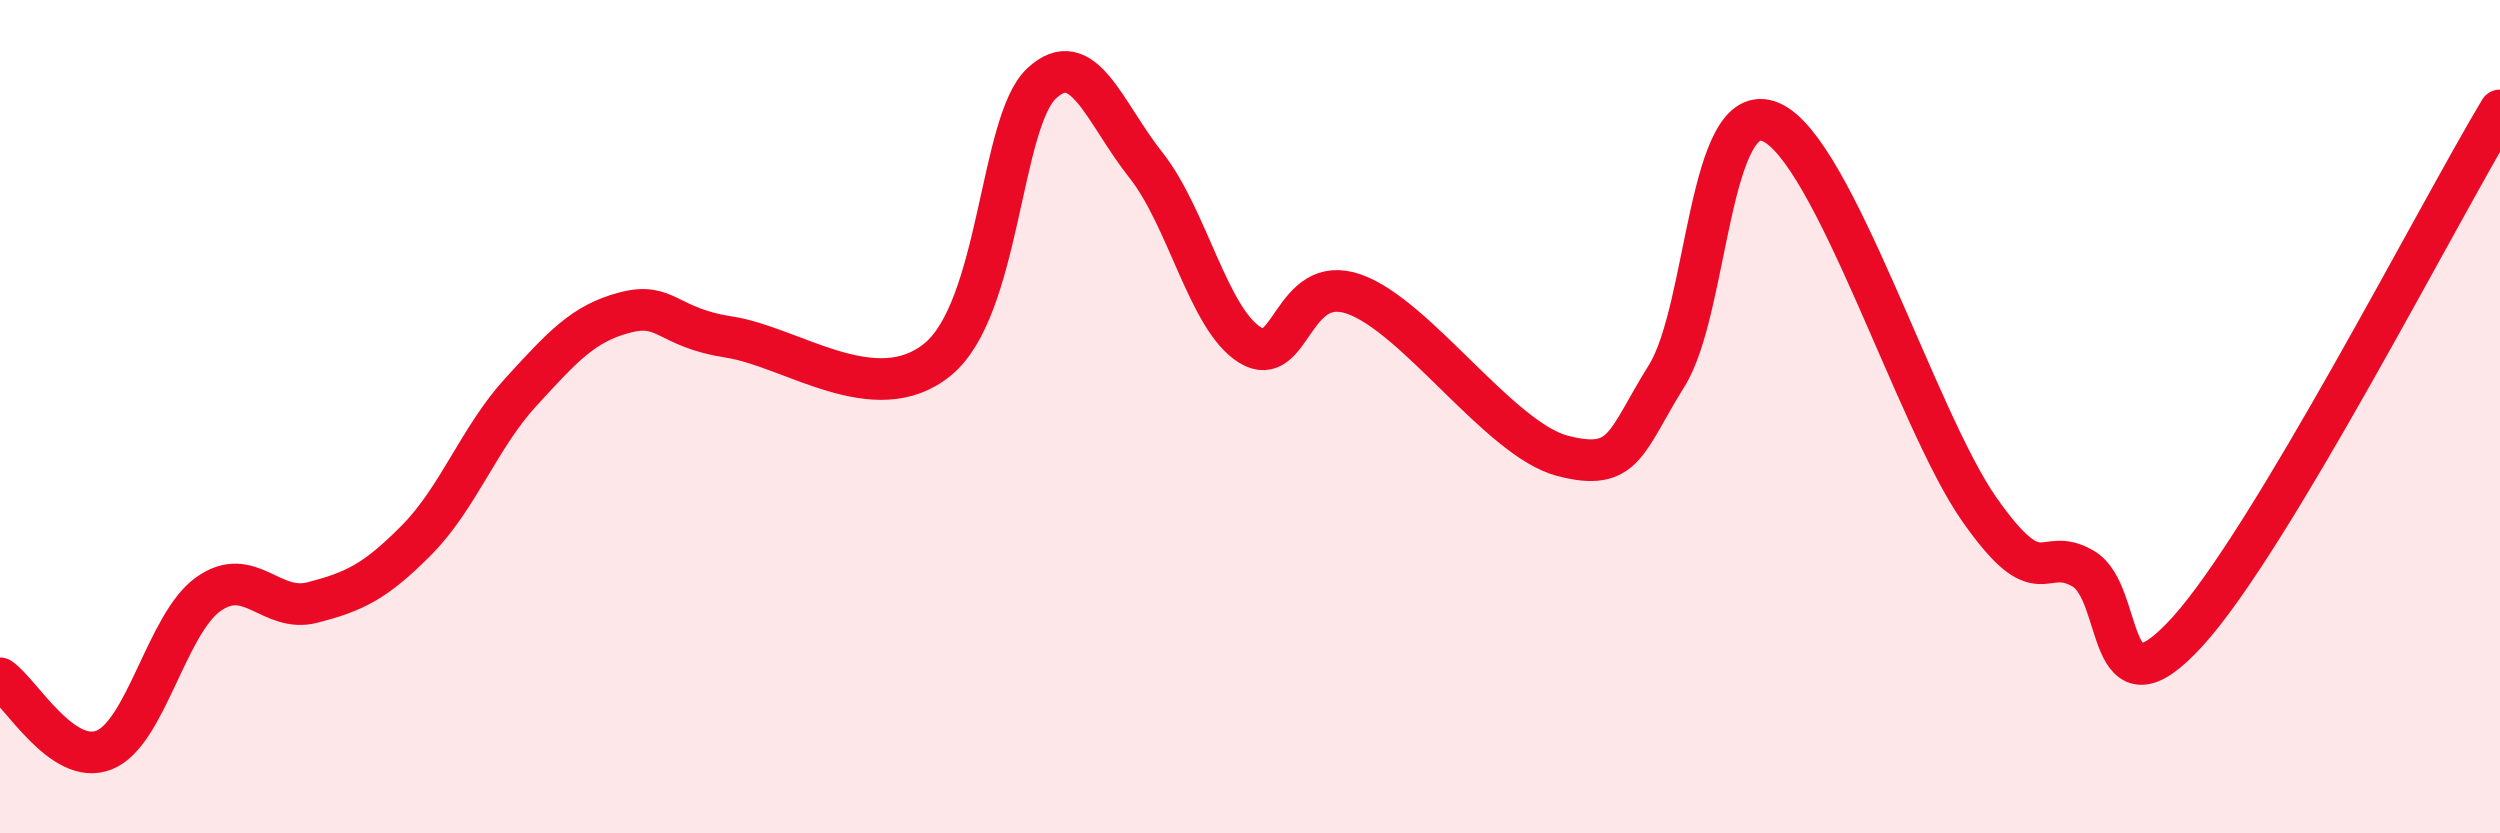
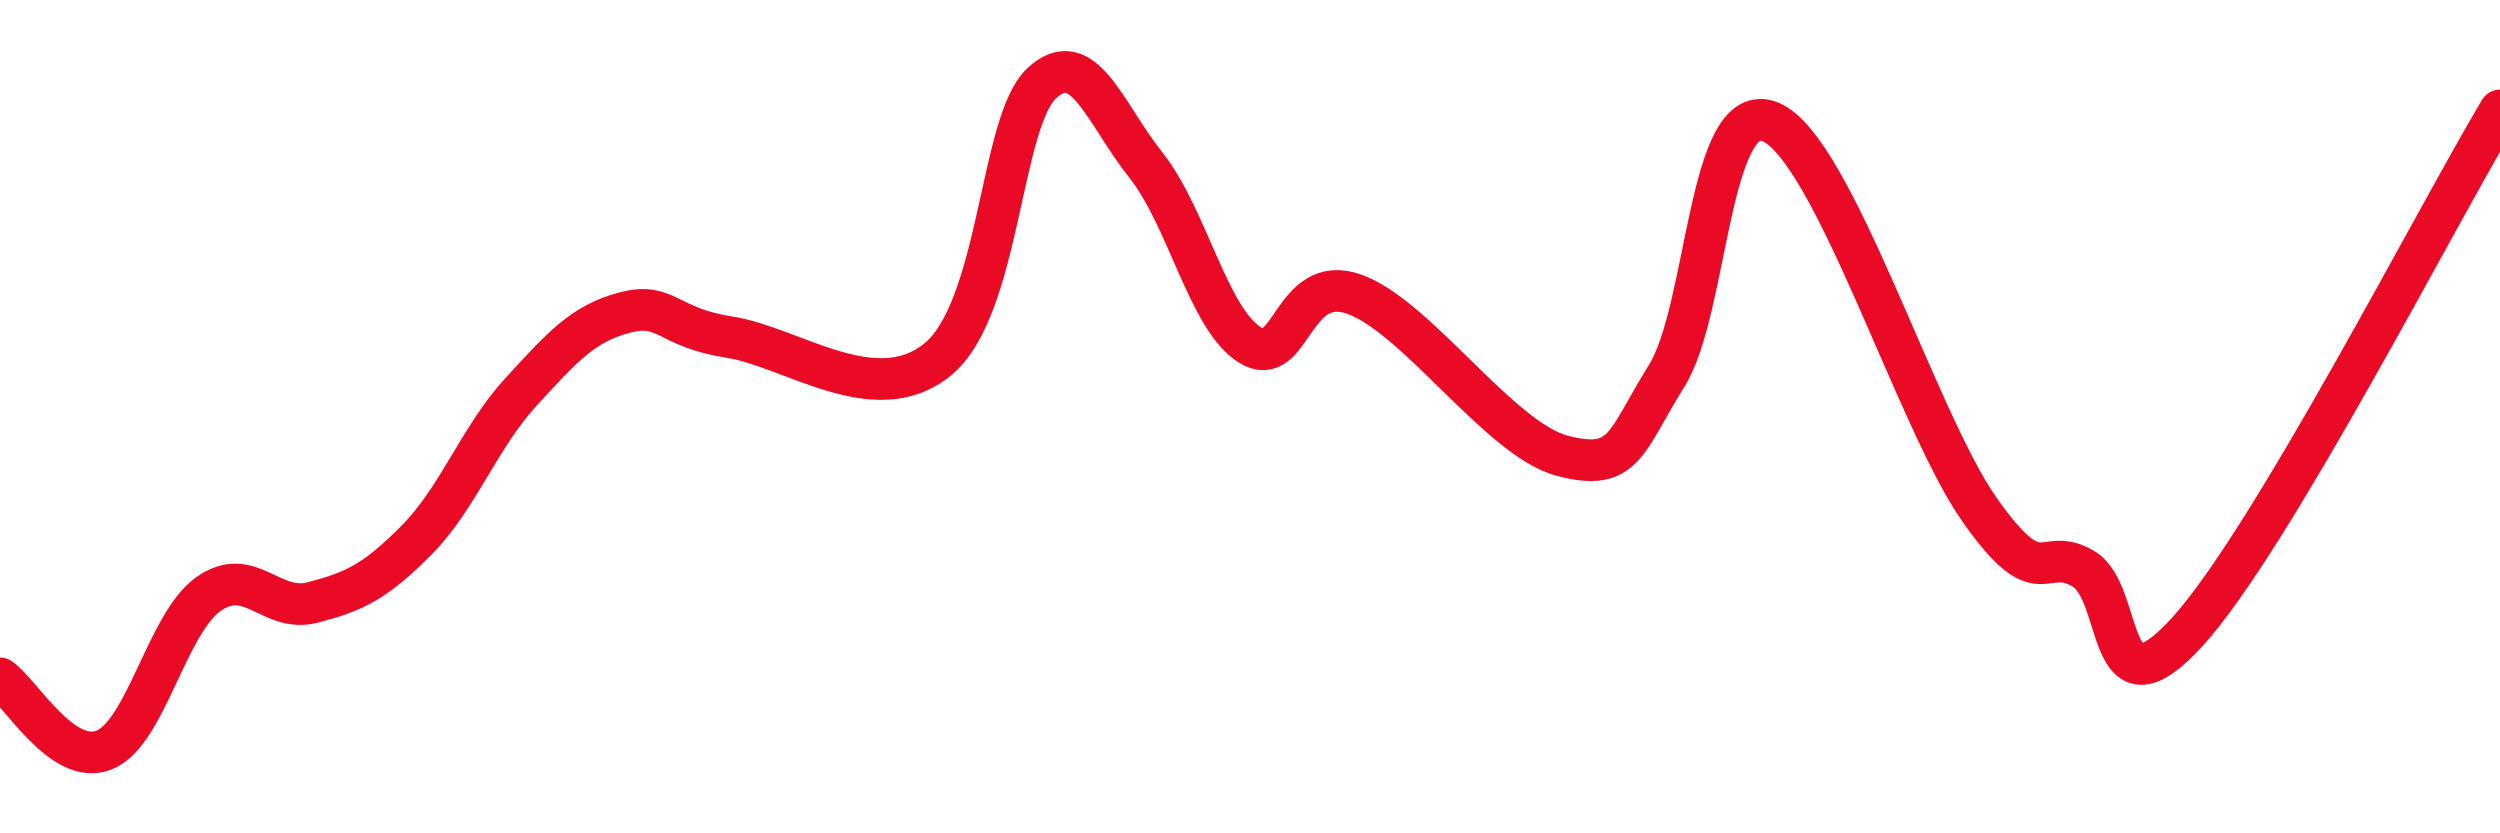
<svg xmlns="http://www.w3.org/2000/svg" width="60" height="20" viewBox="0 0 60 20">
-   <path d="M 0,16.28 C 0.5,16.62 1.5,18.4 2.5,18 C 3.5,17.6 4,14.97 5,14.26 C 6,13.55 6.5,14.72 7.5,14.46 C 8.5,14.2 9,13.97 10,12.96 C 11,11.95 11.5,10.5 12.5,9.41 C 13.5,8.32 14,7.76 15,7.5 C 16,7.24 16,7.86 17.5,8.09 C 19,8.32 21,9.85 22.5,8.63 C 24,7.41 24,2.93 25,2 C 26,1.07 26.5,2.7 27.5,3.96 C 28.5,5.22 29,7.66 30,8.28 C 31,8.9 31,6.53 32.5,7.06 C 34,7.59 36,10.55 37.5,10.94 C 39,11.33 39,10.62 40,9.02 C 41,7.42 41,2.29 42.5,2.93 C 44,3.57 46,10.08 47.5,12.22 C 49,14.36 49,13.06 50,13.65 C 51,14.24 50.5,17.36 52.5,15.16 C 54.5,12.96 58.5,5.15 60,2.65L60 20L0 20Z" fill="#EB0A25" opacity="0.1" stroke-linecap="round" stroke-linejoin="round" />
  <path d="M 0,16.28 C 0.5,16.62 1.5,18.4 2.5,18 C 3.5,17.6 4,14.97 5,14.26 C 6,13.55 6.5,14.72 7.5,14.46 C 8.5,14.2 9,13.97 10,12.96 C 11,11.95 11.5,10.5 12.5,9.41 C 13.5,8.32 14,7.76 15,7.5 C 16,7.24 16,7.86 17.5,8.09 C 19,8.32 21,9.85 22.5,8.63 C 24,7.41 24,2.93 25,2 C 26,1.07 26.5,2.7 27.5,3.96 C 28.5,5.22 29,7.66 30,8.28 C 31,8.9 31,6.53 32.5,7.06 C 34,7.59 36,10.55 37.5,10.94 C 39,11.33 39,10.62 40,9.02 C 41,7.42 41,2.29 42.5,2.93 C 44,3.57 46,10.08 47.5,12.22 C 49,14.36 49,13.06 50,13.65 C 51,14.24 50.5,17.36 52.5,15.16 C 54.5,12.96 58.5,5.15 60,2.65" stroke="#EB0A25" stroke-width="1" fill="none" stroke-linecap="round" stroke-linejoin="round" />
</svg>